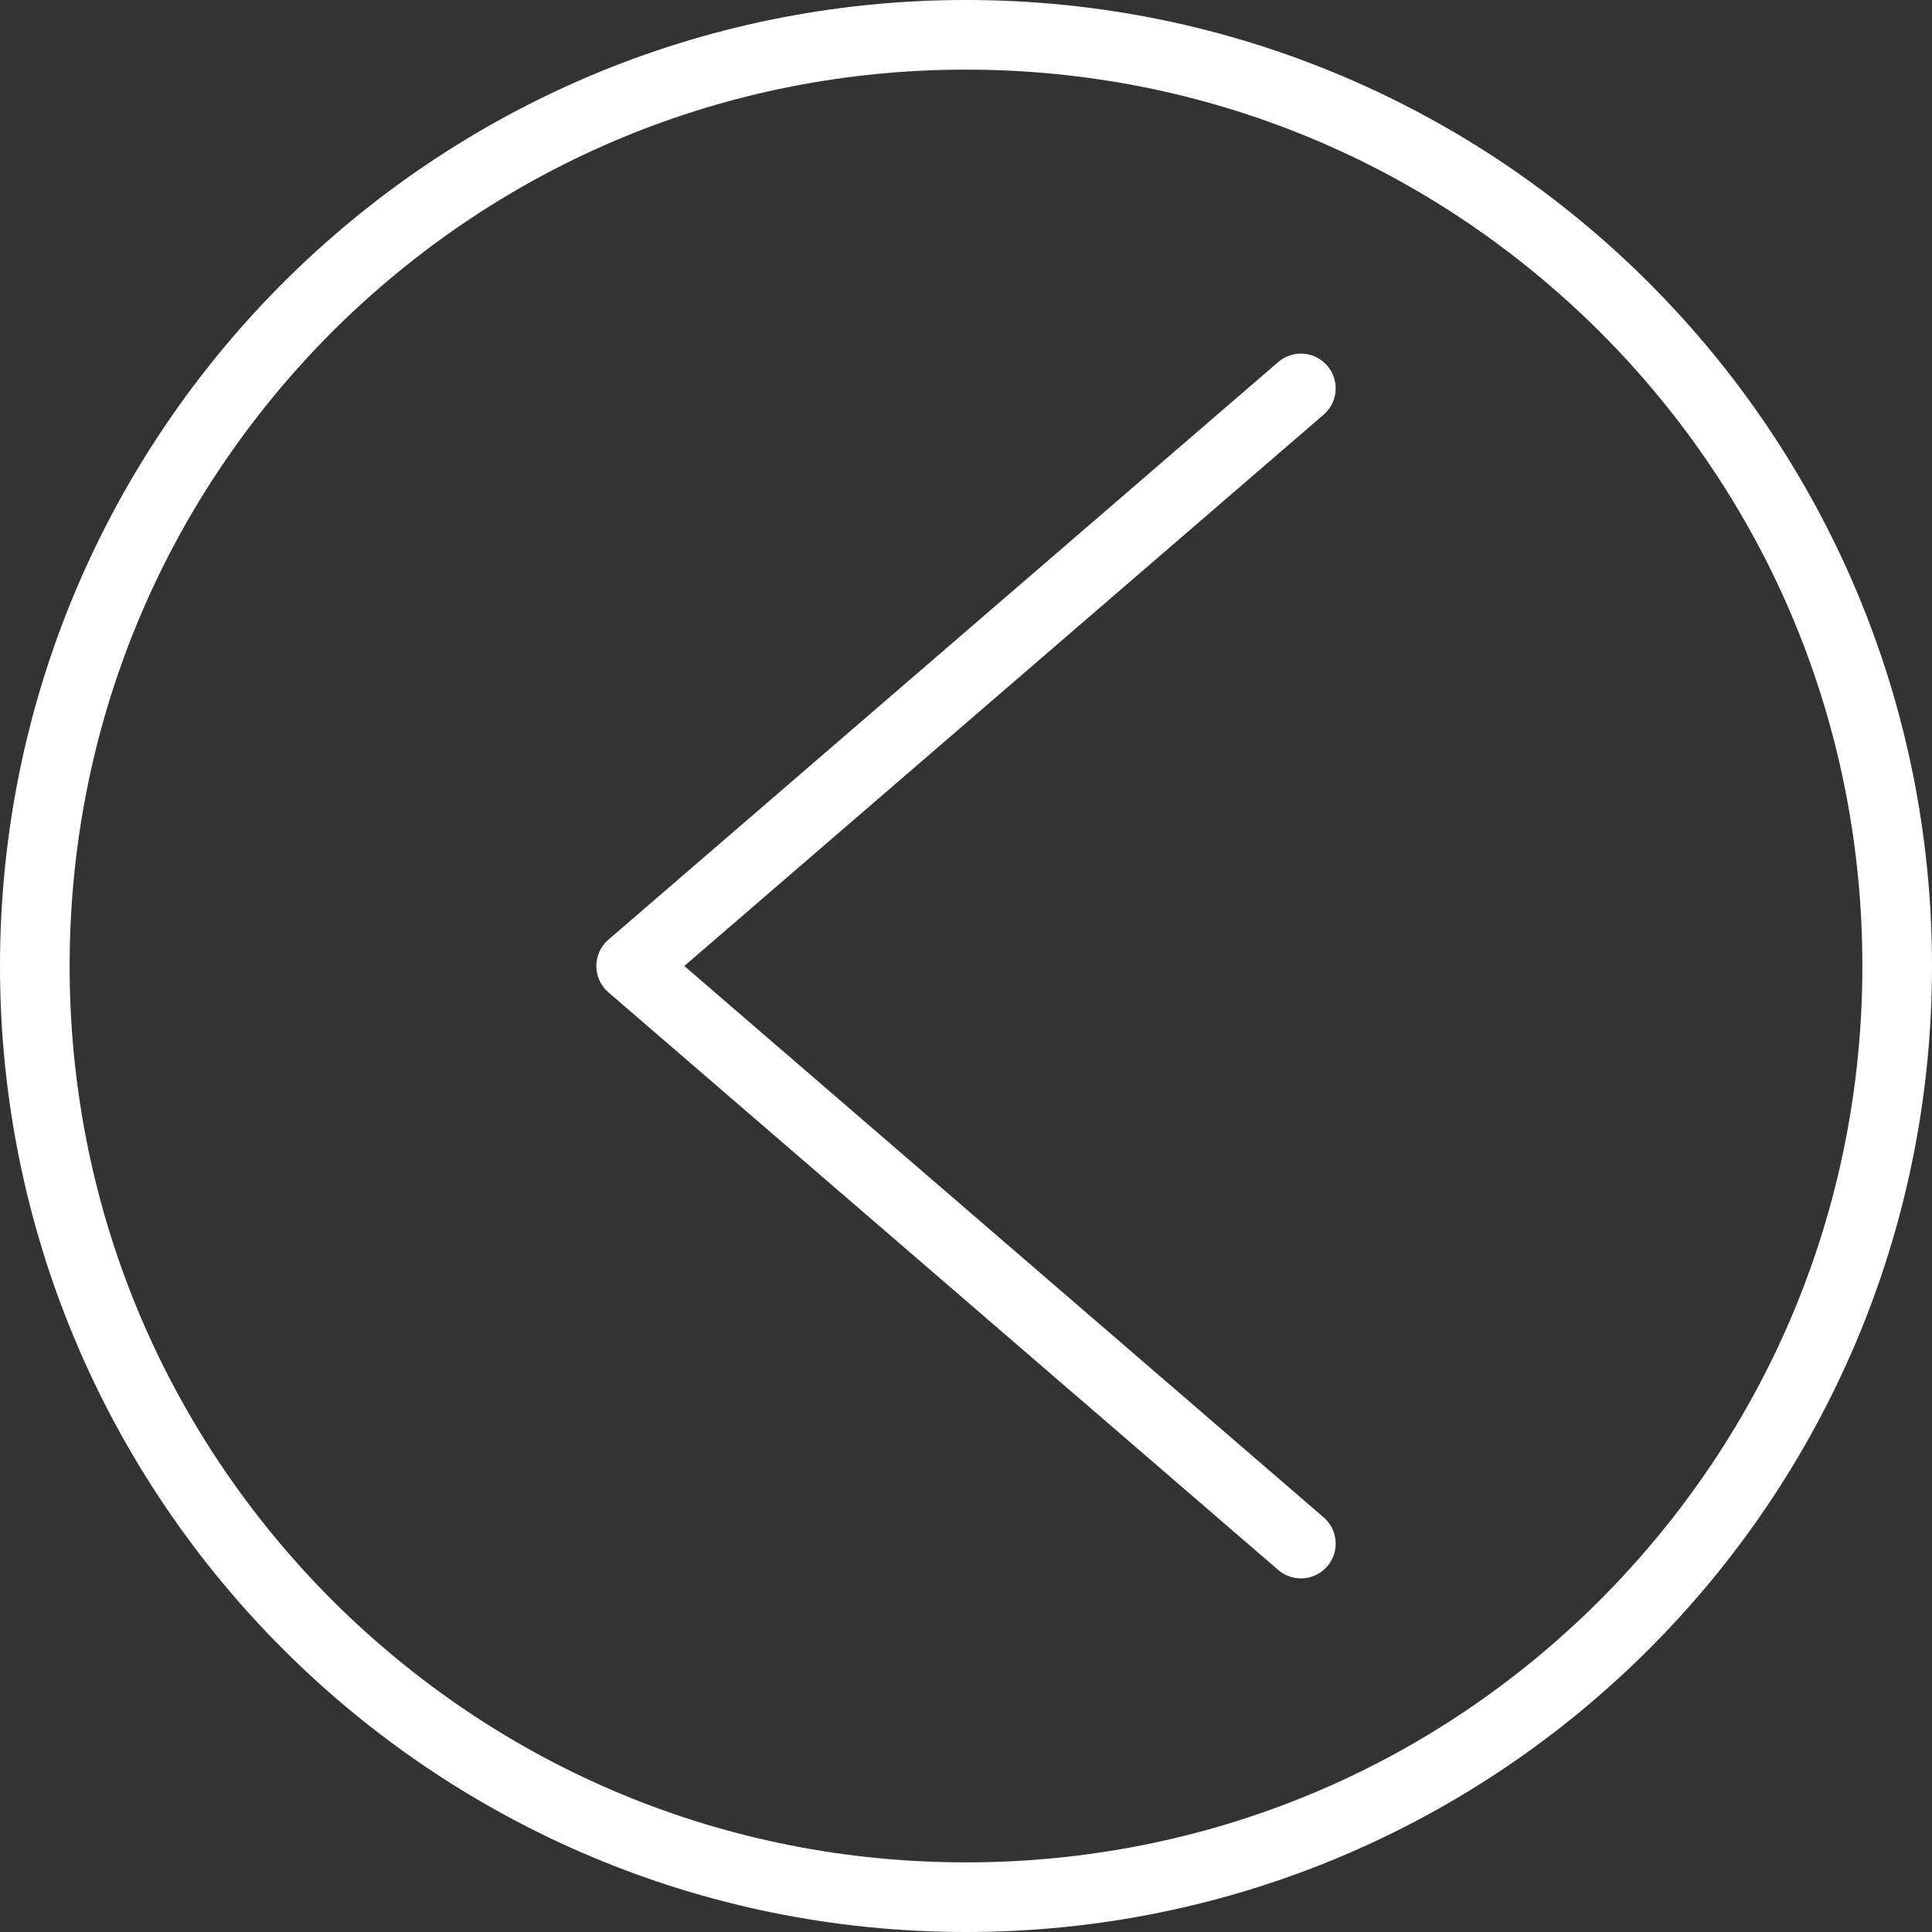
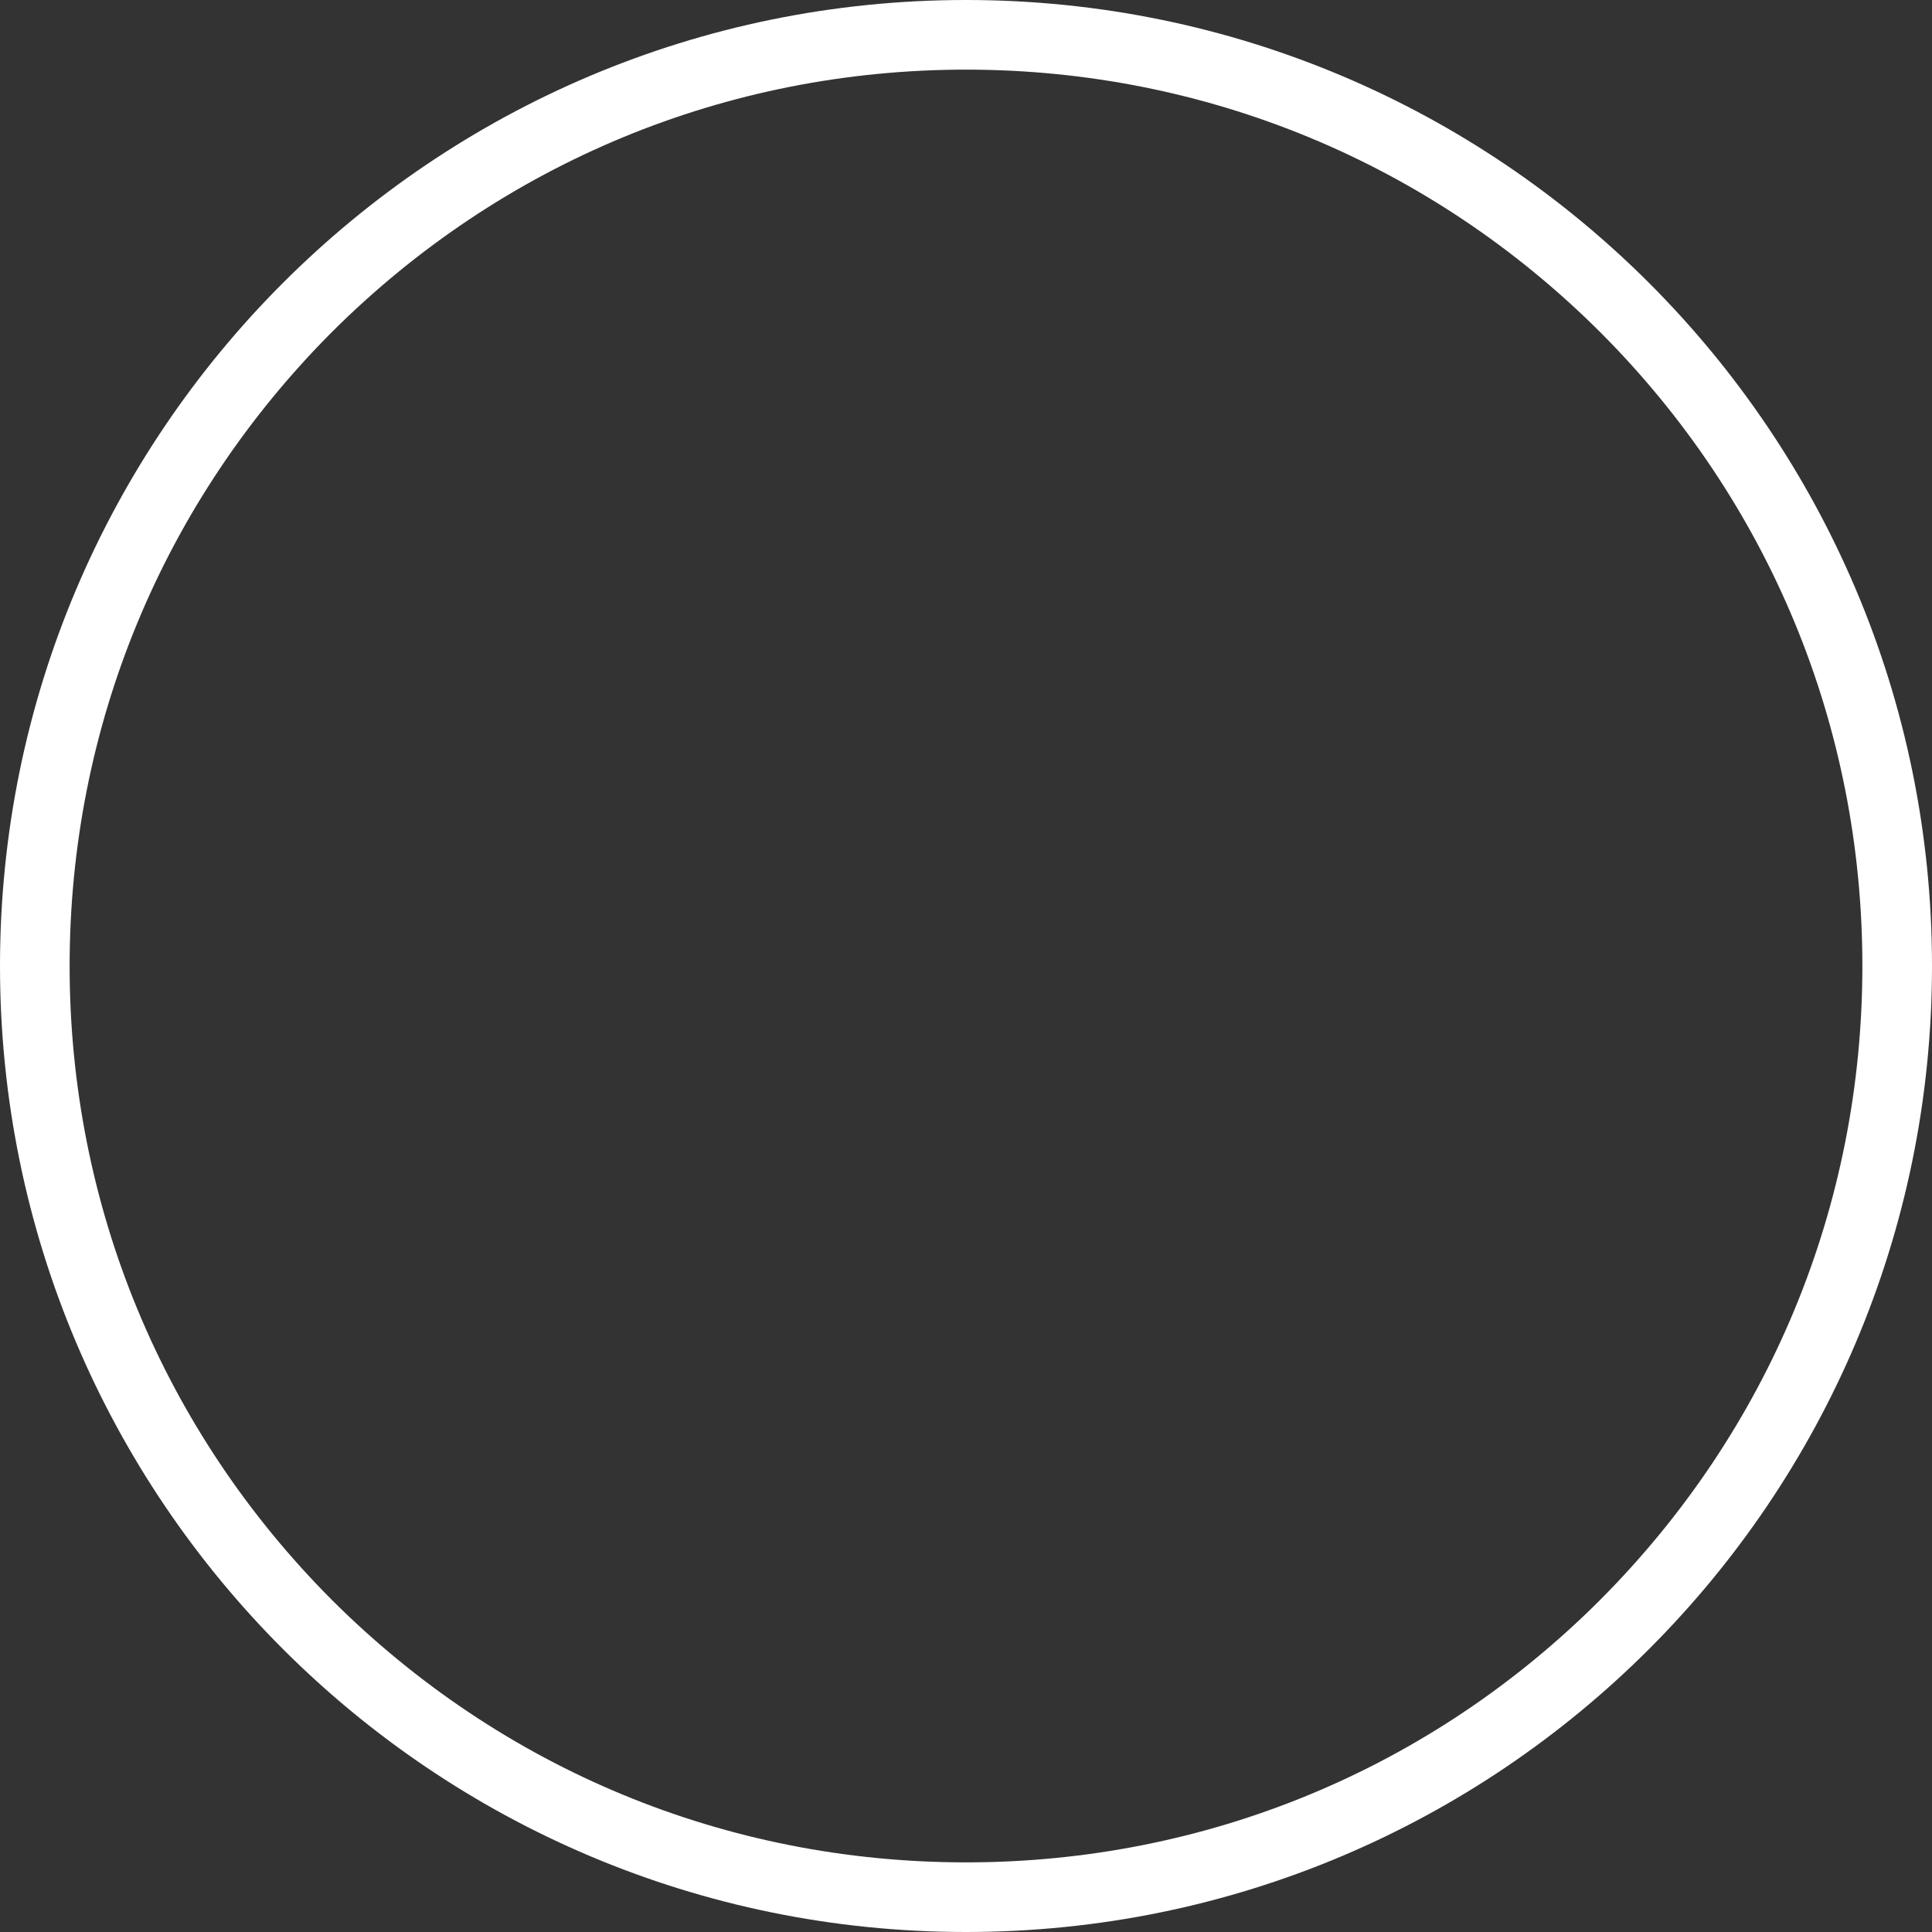
<svg xmlns="http://www.w3.org/2000/svg" version="1.1" id="a" x="0px" y="0px" viewBox="0 0 394 394" style="enable-background:new 0 0 394 394;" xml:space="preserve">
  <rect x="0" y="0" width="394" height="394" fill="#333333" stroke="none" />
  <style type="text/css">
	.st0{fill:#FFFFFF;}
	.st1{fill:none;stroke:#FFFFFF;stroke-width:14.173;stroke-linecap:round;stroke-linejoin:round;}
</style>
  <path class="st0" d="M197,14.2c48.8,0,94.7,19,129.3,53.5c34.5,34.5,53.5,80.4,53.5,129.3s-19,94.7-53.5,129.3  c-34.5,34.5-80.4,53.5-129.3,53.5s-94.7-19-129.3-53.5C33.2,291.7,14.2,245.8,14.2,197s19-94.7,53.5-129.3  C102.3,33.2,148.2,14.2,197,14.2 M197,0C88.2,0,0,88.2,0,197c0,108.8,88.2,197,197,197s197-88.2,197-197S305.8,0,197,0L197,0z" />
-   <polyline class="st1" points="265.3,79.2 128.7,197 265.3,314.8 " />
</svg>